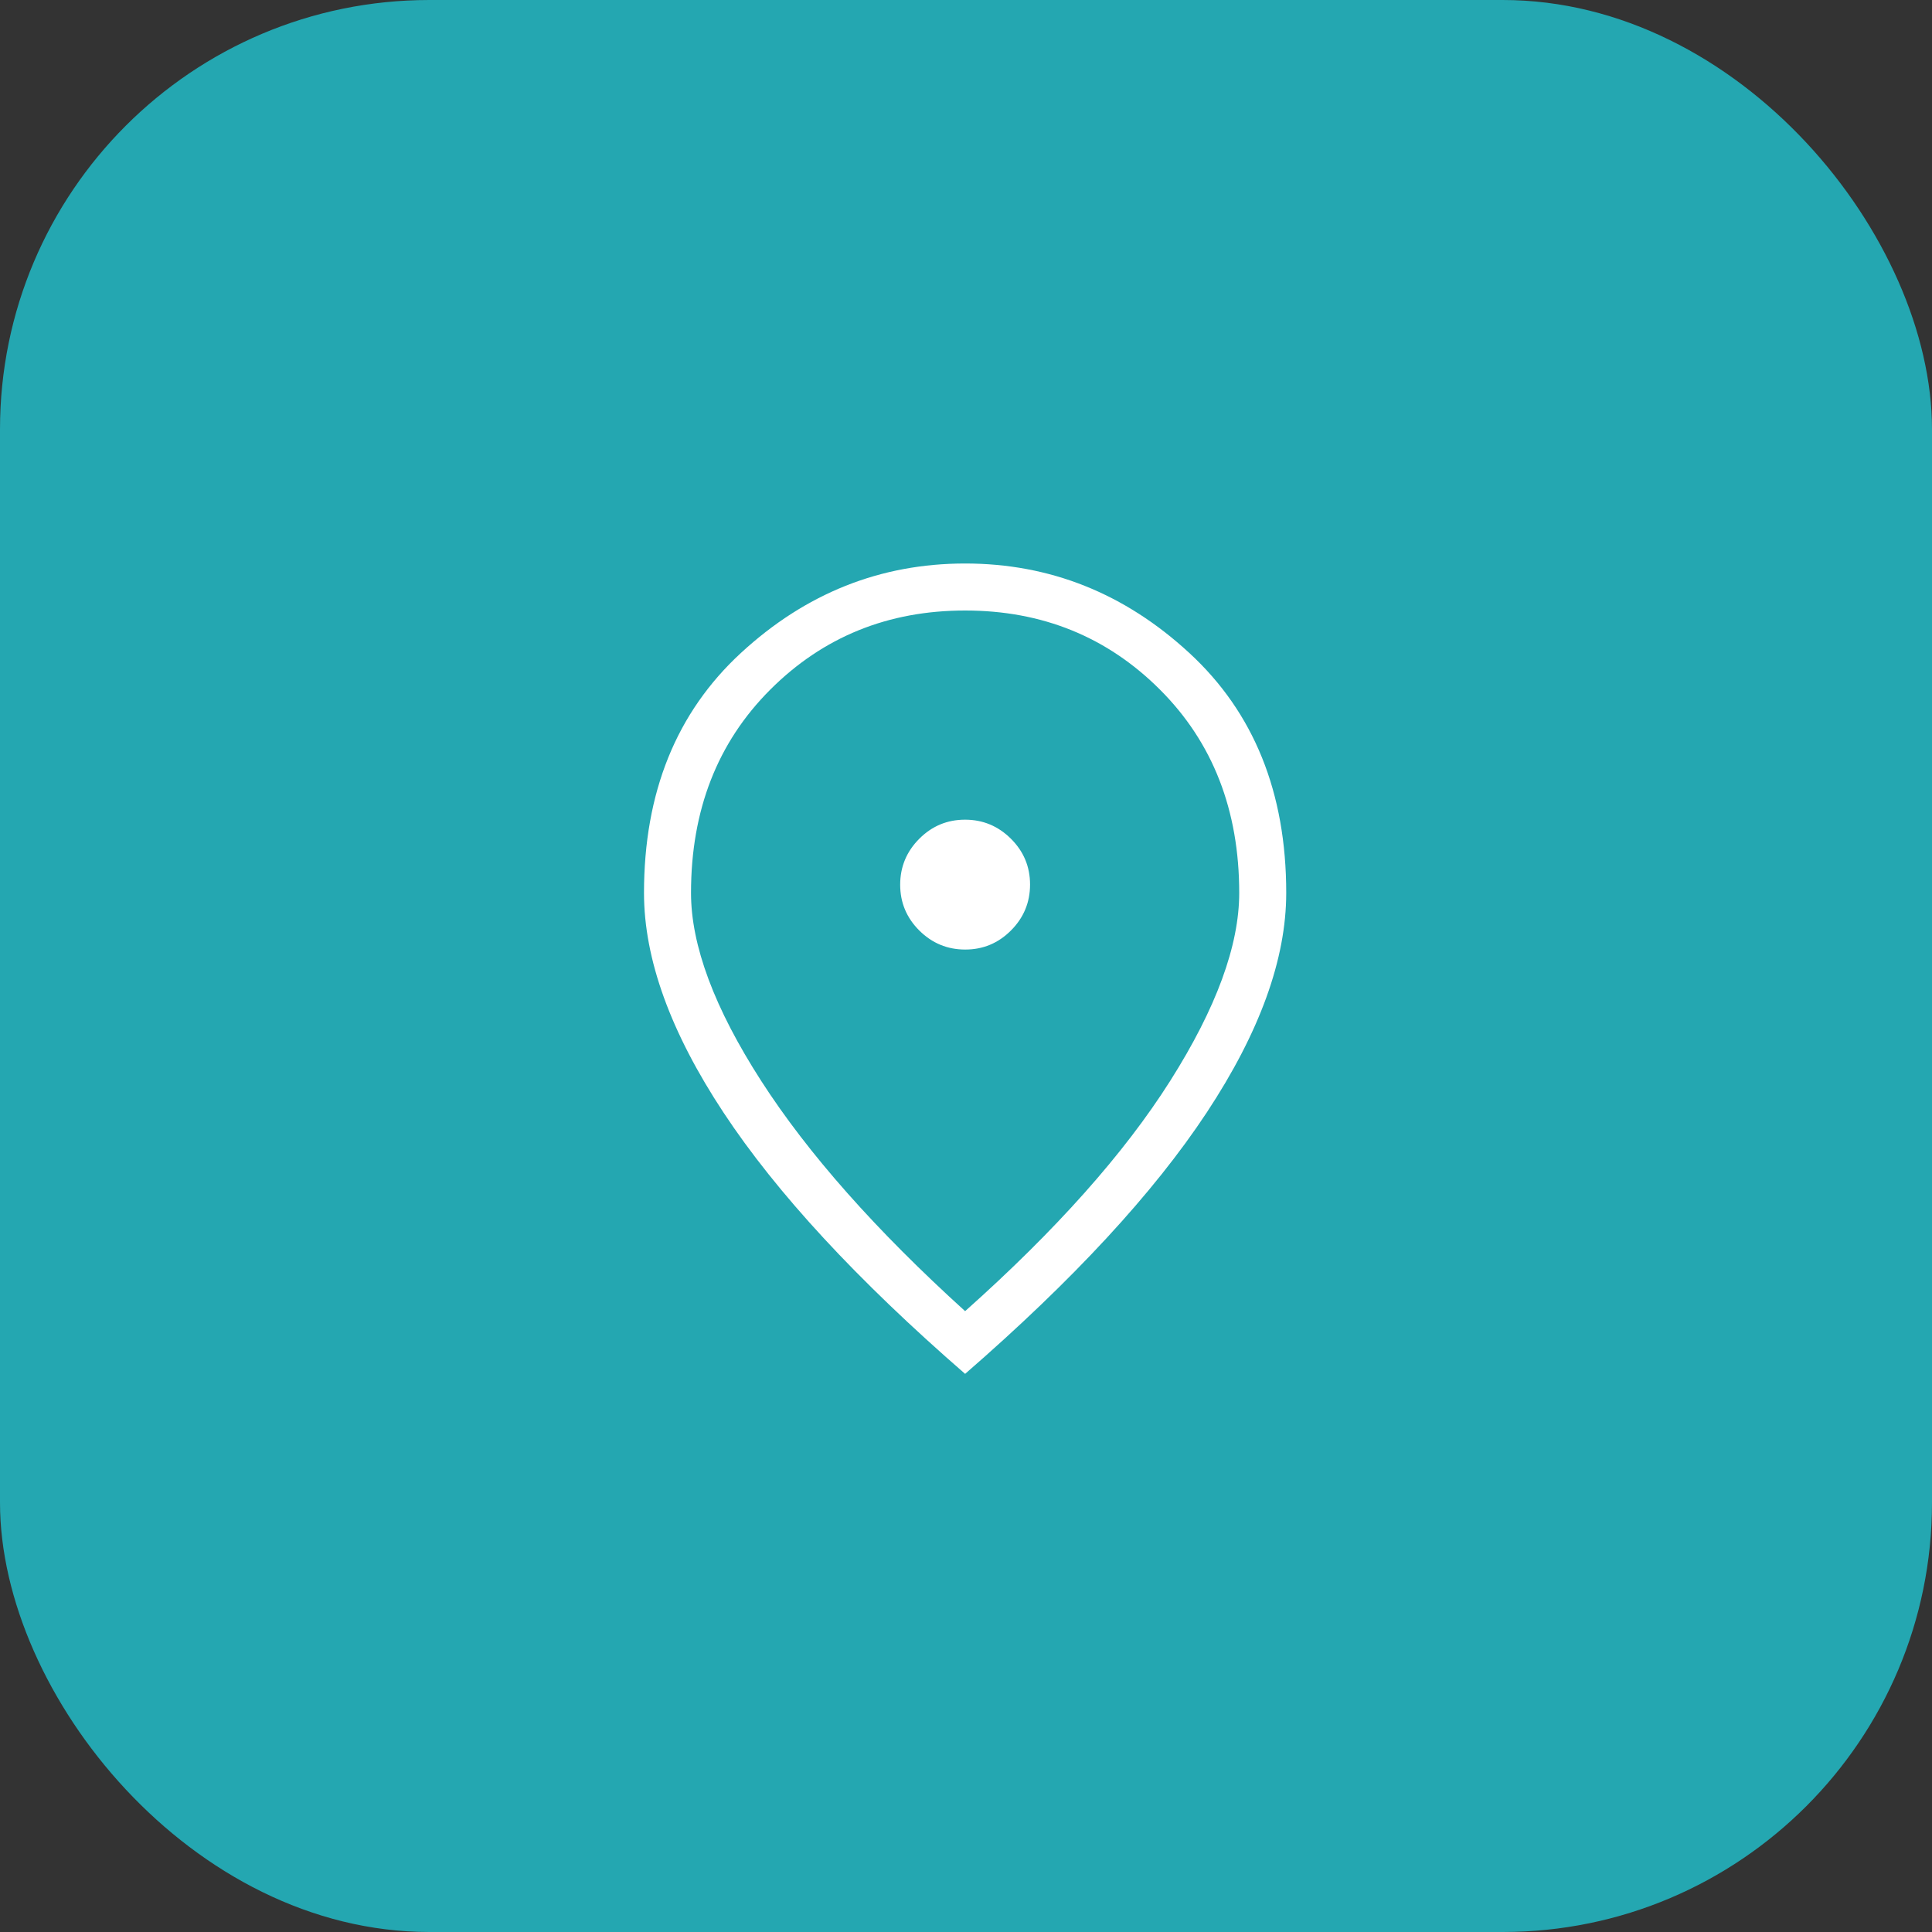
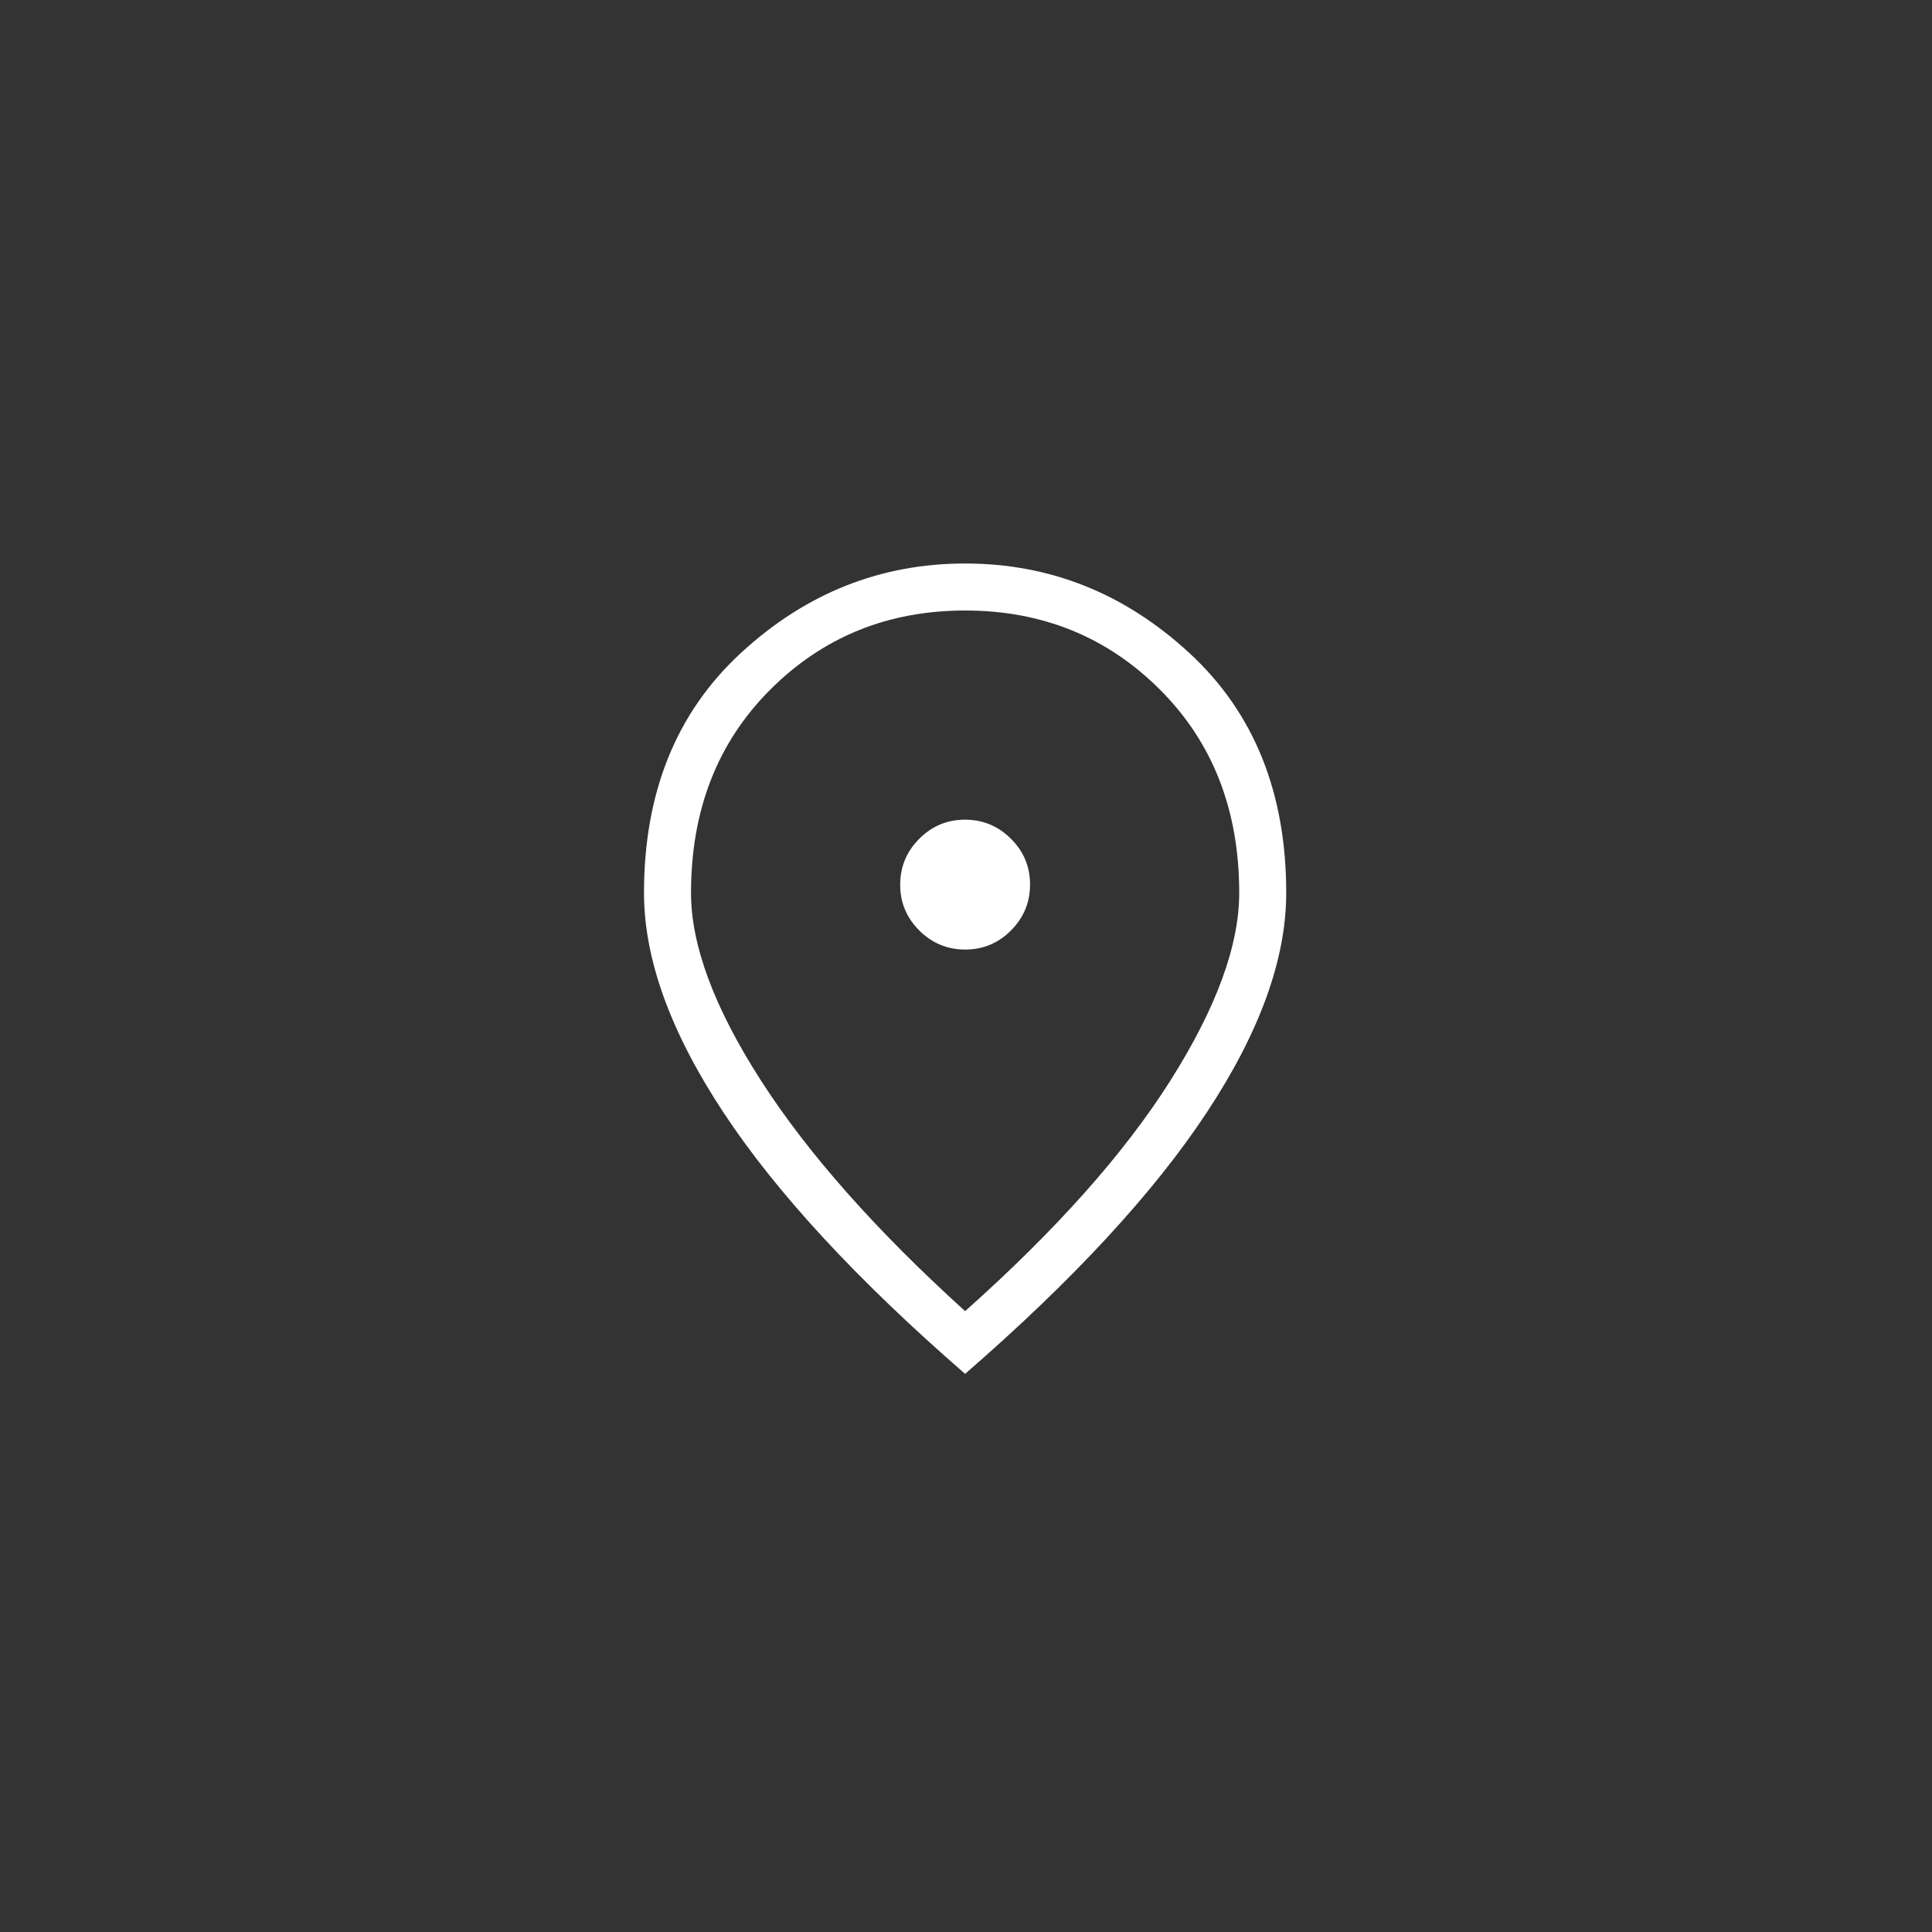
<svg xmlns="http://www.w3.org/2000/svg" width="72" height="72" viewBox="0 0 72 72" fill="none">
  <rect x="0" y="0" width="72" height="72" fill="#333333" stroke="none" />
-   <rect width="72" height="72" rx="16" fill="#24A7B1" />
  <path d="M35.971 35.387C36.635 35.387 37.204 35.15 37.678 34.674C38.151 34.199 38.387 33.629 38.387 32.964C38.387 32.299 38.15 31.73 37.674 31.257C37.199 30.784 36.629 30.547 35.964 30.547C35.299 30.547 34.73 30.785 34.257 31.26C33.784 31.735 33.547 32.306 33.547 32.971C33.547 33.635 33.785 34.204 34.26 34.678C34.736 35.151 35.306 35.387 35.971 35.387ZM35.967 48.863C39.35 45.848 41.899 42.986 43.612 40.278C45.326 37.57 46.182 35.236 46.182 33.276C46.182 30.195 45.199 27.671 43.231 25.703C41.264 23.736 38.843 22.752 35.967 22.752C33.092 22.752 30.67 23.736 28.703 25.703C26.736 27.671 25.752 30.195 25.752 33.276C25.752 35.236 26.623 37.57 28.365 40.278C30.107 42.986 32.641 45.848 35.967 48.863ZM35.967 51.2C31.942 47.704 28.942 44.459 26.965 41.464C24.988 38.47 24 35.741 24 33.276C24 29.534 25.205 26.553 27.614 24.332C30.023 22.111 32.808 21 35.967 21C39.127 21 41.911 22.111 44.32 24.332C46.73 26.553 47.934 29.534 47.934 33.276C47.934 35.741 46.946 38.47 44.969 41.464C42.992 44.459 39.992 47.704 35.967 51.2Z" fill="white" />
</svg>